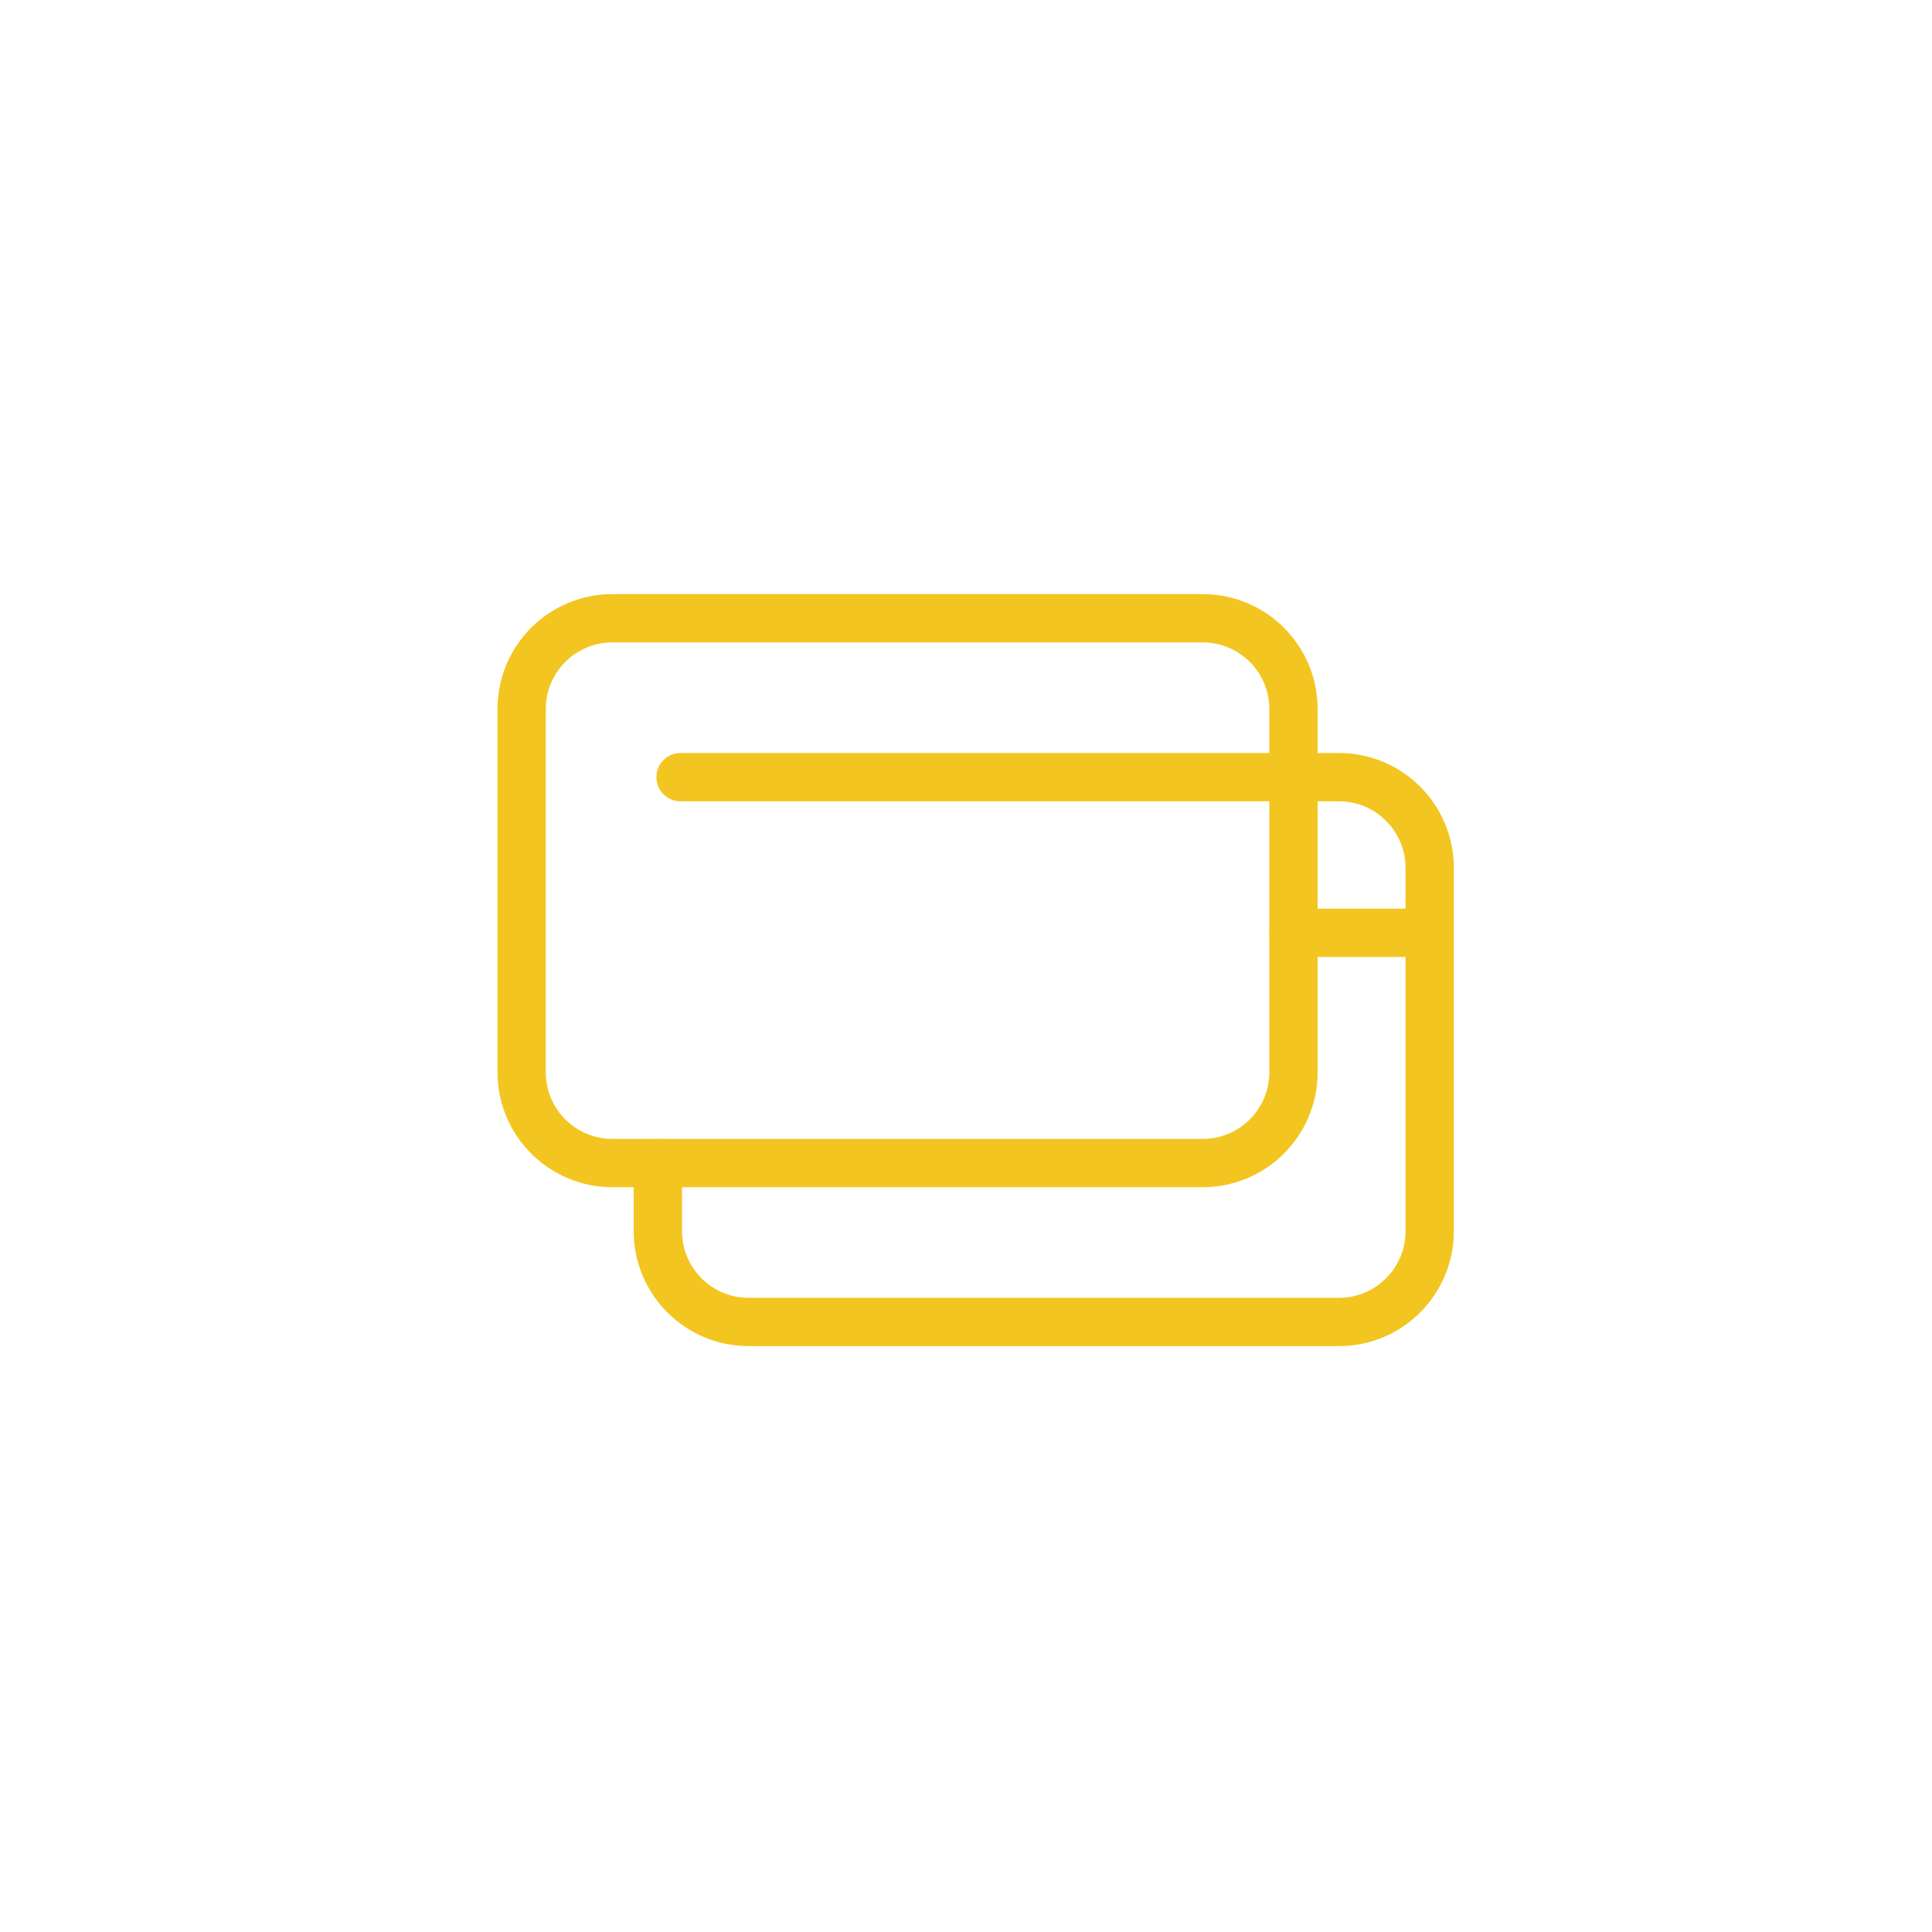
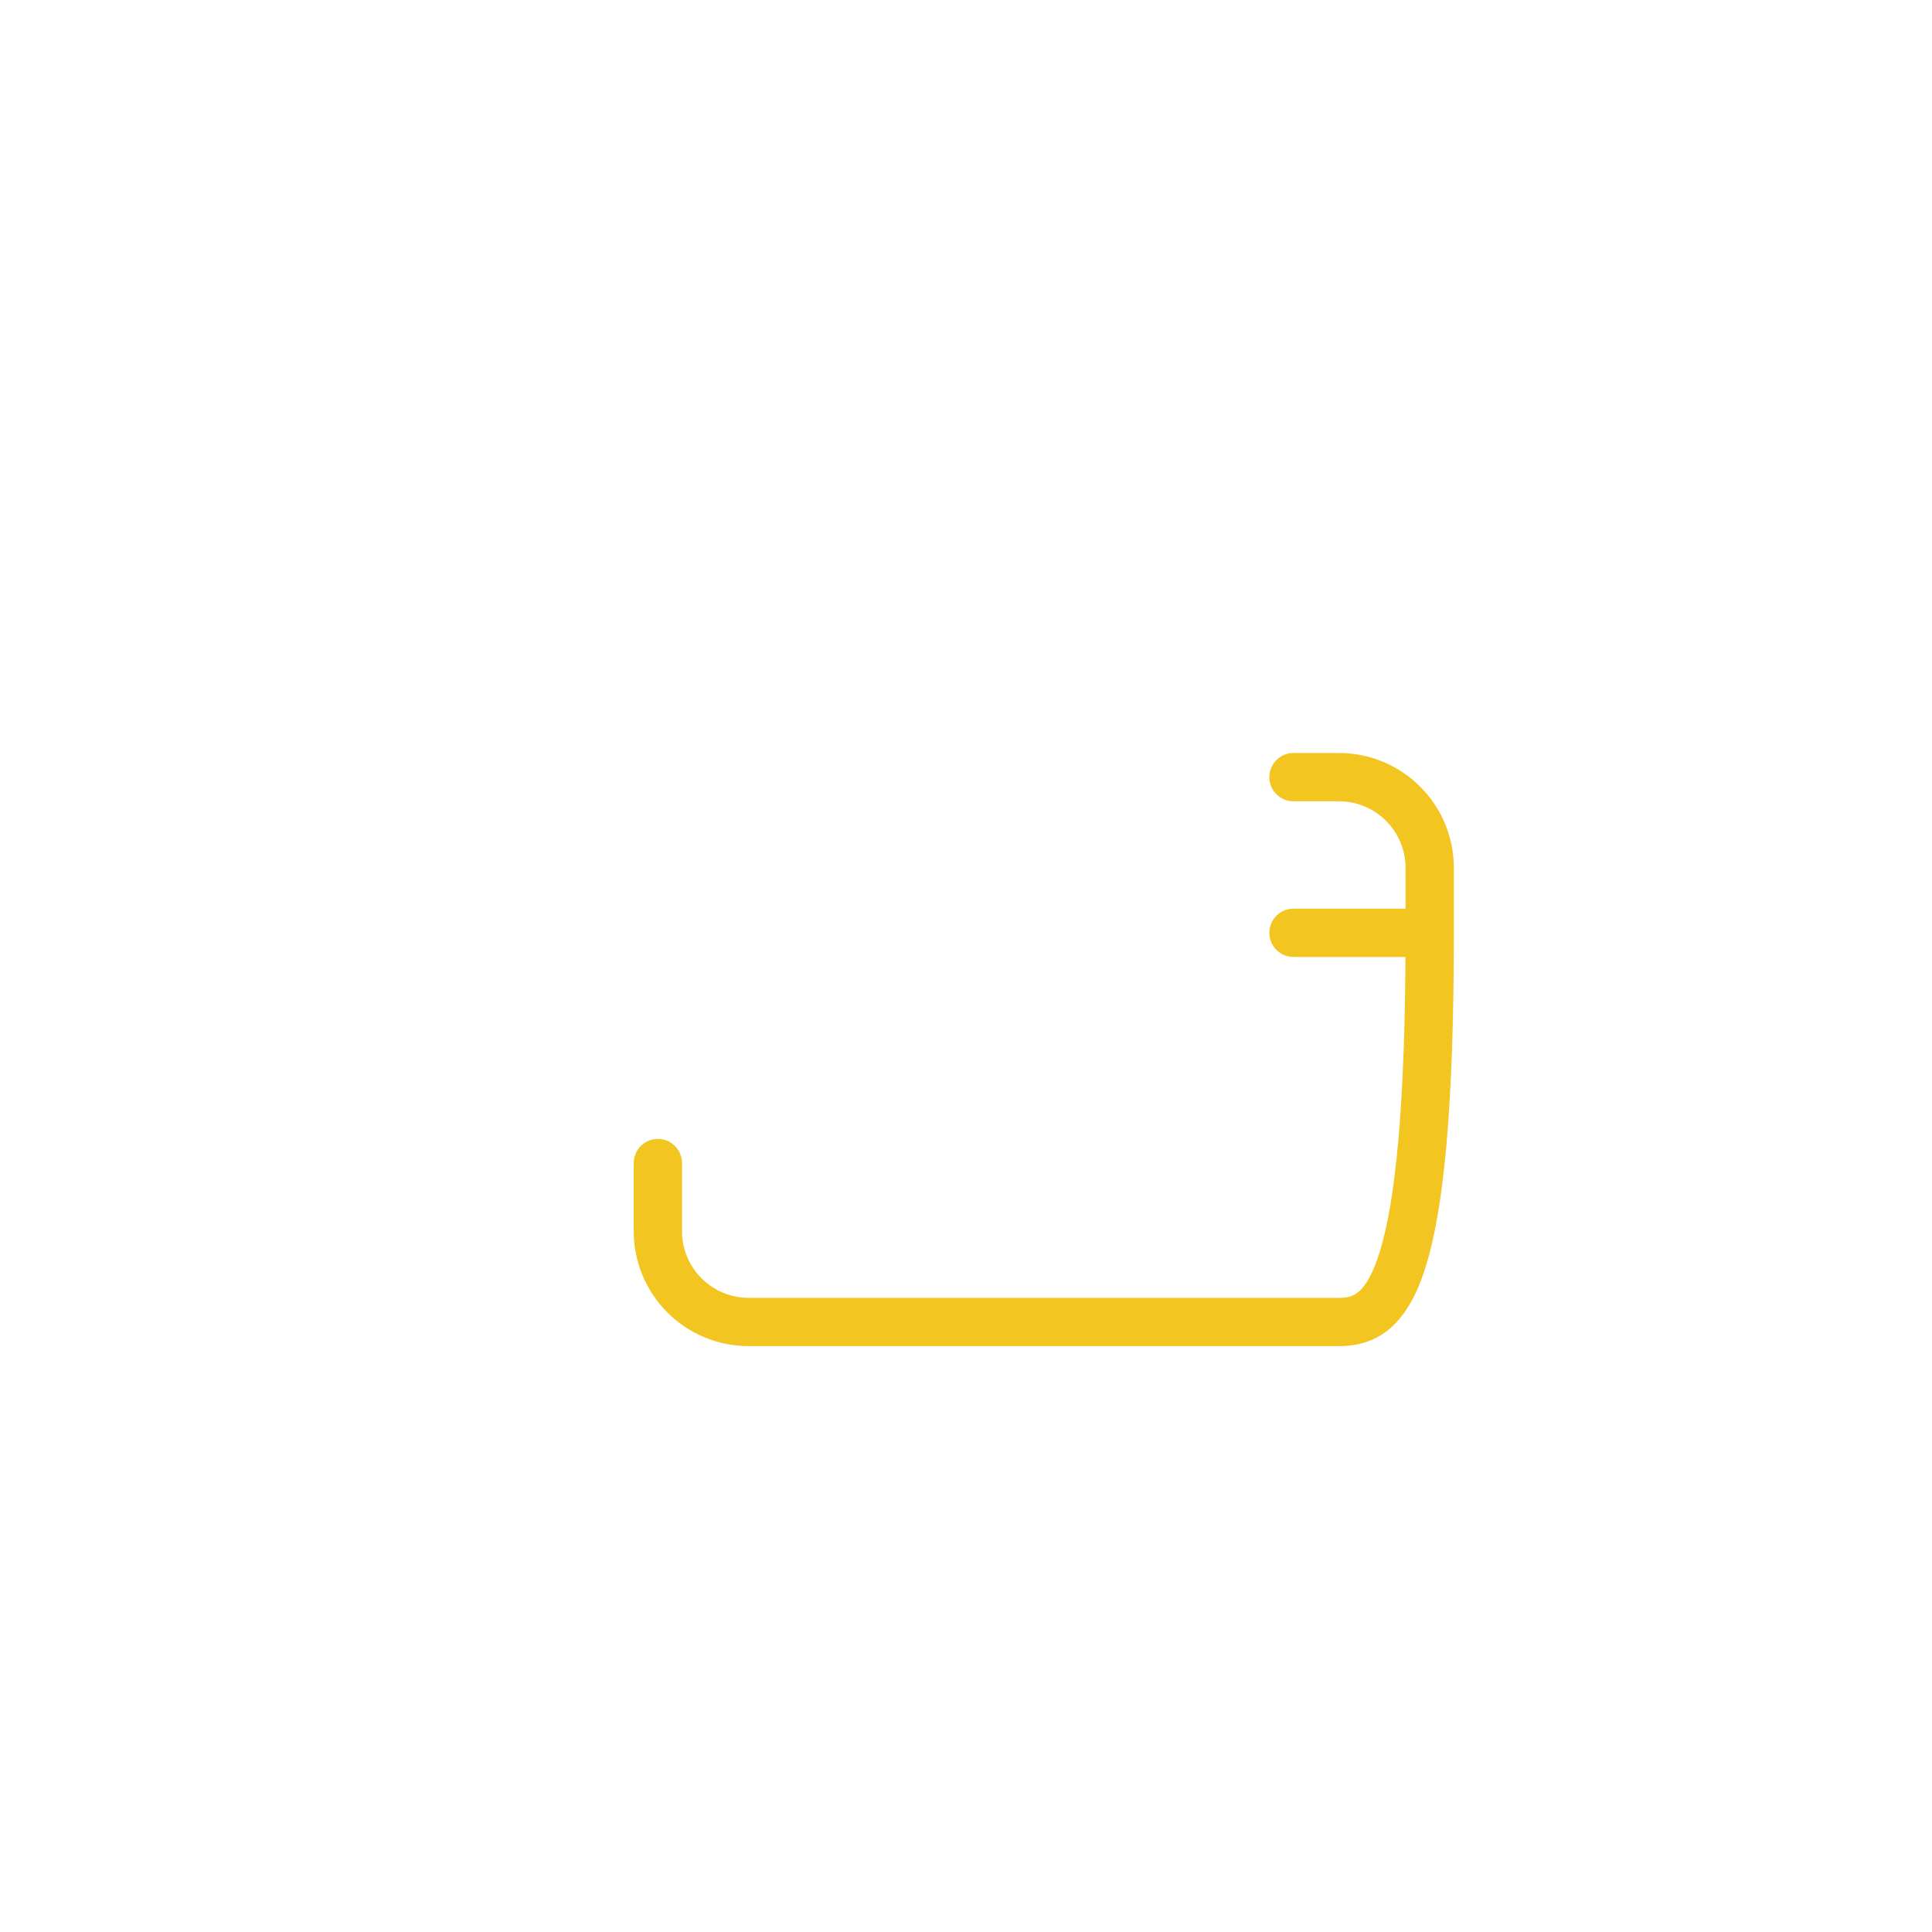
<svg xmlns="http://www.w3.org/2000/svg" width="100" height="100" viewBox="0 0 100 100" fill="none">
-   <path d="M74.001 48.282V63.725C74.001 66.321 71.897 68.425 69.301 68.425H38.751C36.155 68.425 34.051 66.321 34.051 63.725V60.2M74.001 48.282V44.925C74.001 42.329 71.897 40.225 69.301 40.225H66.951M74.001 48.282H66.951" stroke="#F3C521" stroke-width="2.5" stroke-linecap="round" stroke-linejoin="round" />
-   <path d="M66.95 40.225V55.5C66.95 58.096 64.846 60.2 62.25 60.2H31.7C29.104 60.2 27 58.096 27 55.5V36.7C27 34.104 29.104 32 31.7 32H62.25C64.846 32 66.95 34.104 66.95 36.7V40.225ZM66.95 40.225H35.225" stroke="#F3C521" stroke-width="2.5" stroke-linecap="round" stroke-linejoin="round" />
+   <path d="M74.001 48.282C74.001 66.321 71.897 68.425 69.301 68.425H38.751C36.155 68.425 34.051 66.321 34.051 63.725V60.2M74.001 48.282V44.925C74.001 42.329 71.897 40.225 69.301 40.225H66.951M74.001 48.282H66.951" stroke="#F3C521" stroke-width="2.5" stroke-linecap="round" stroke-linejoin="round" />
</svg>